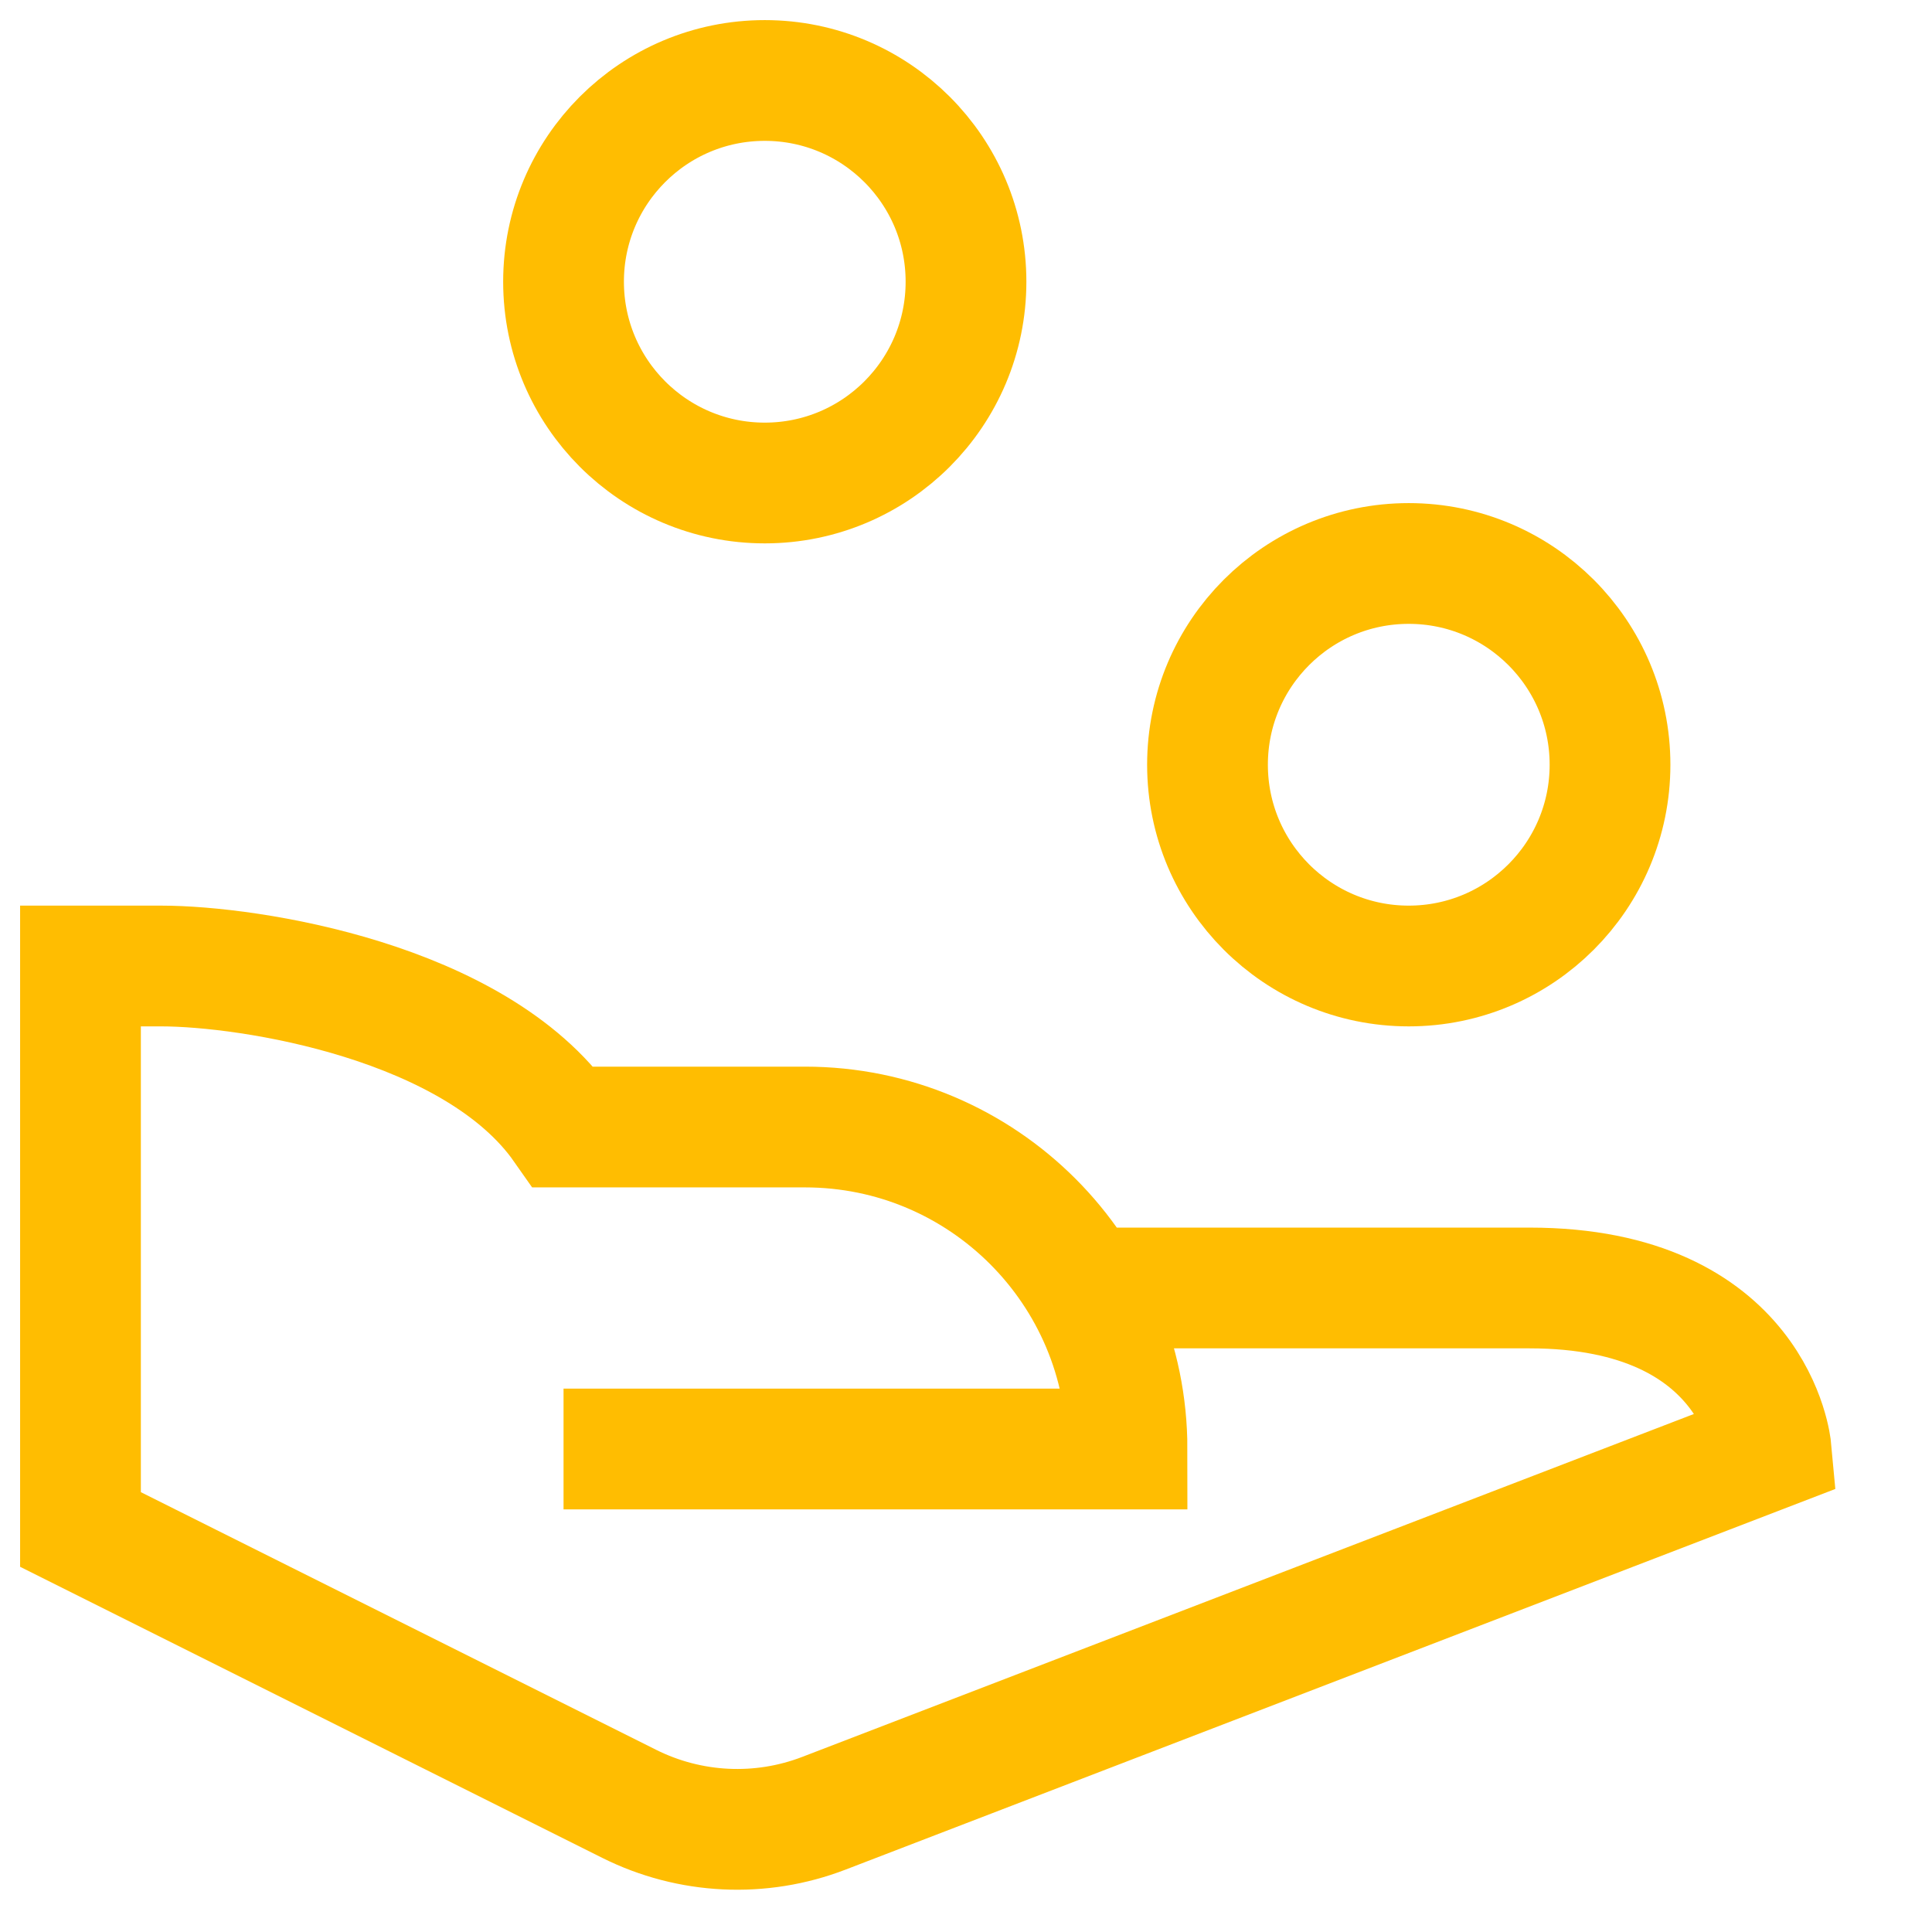
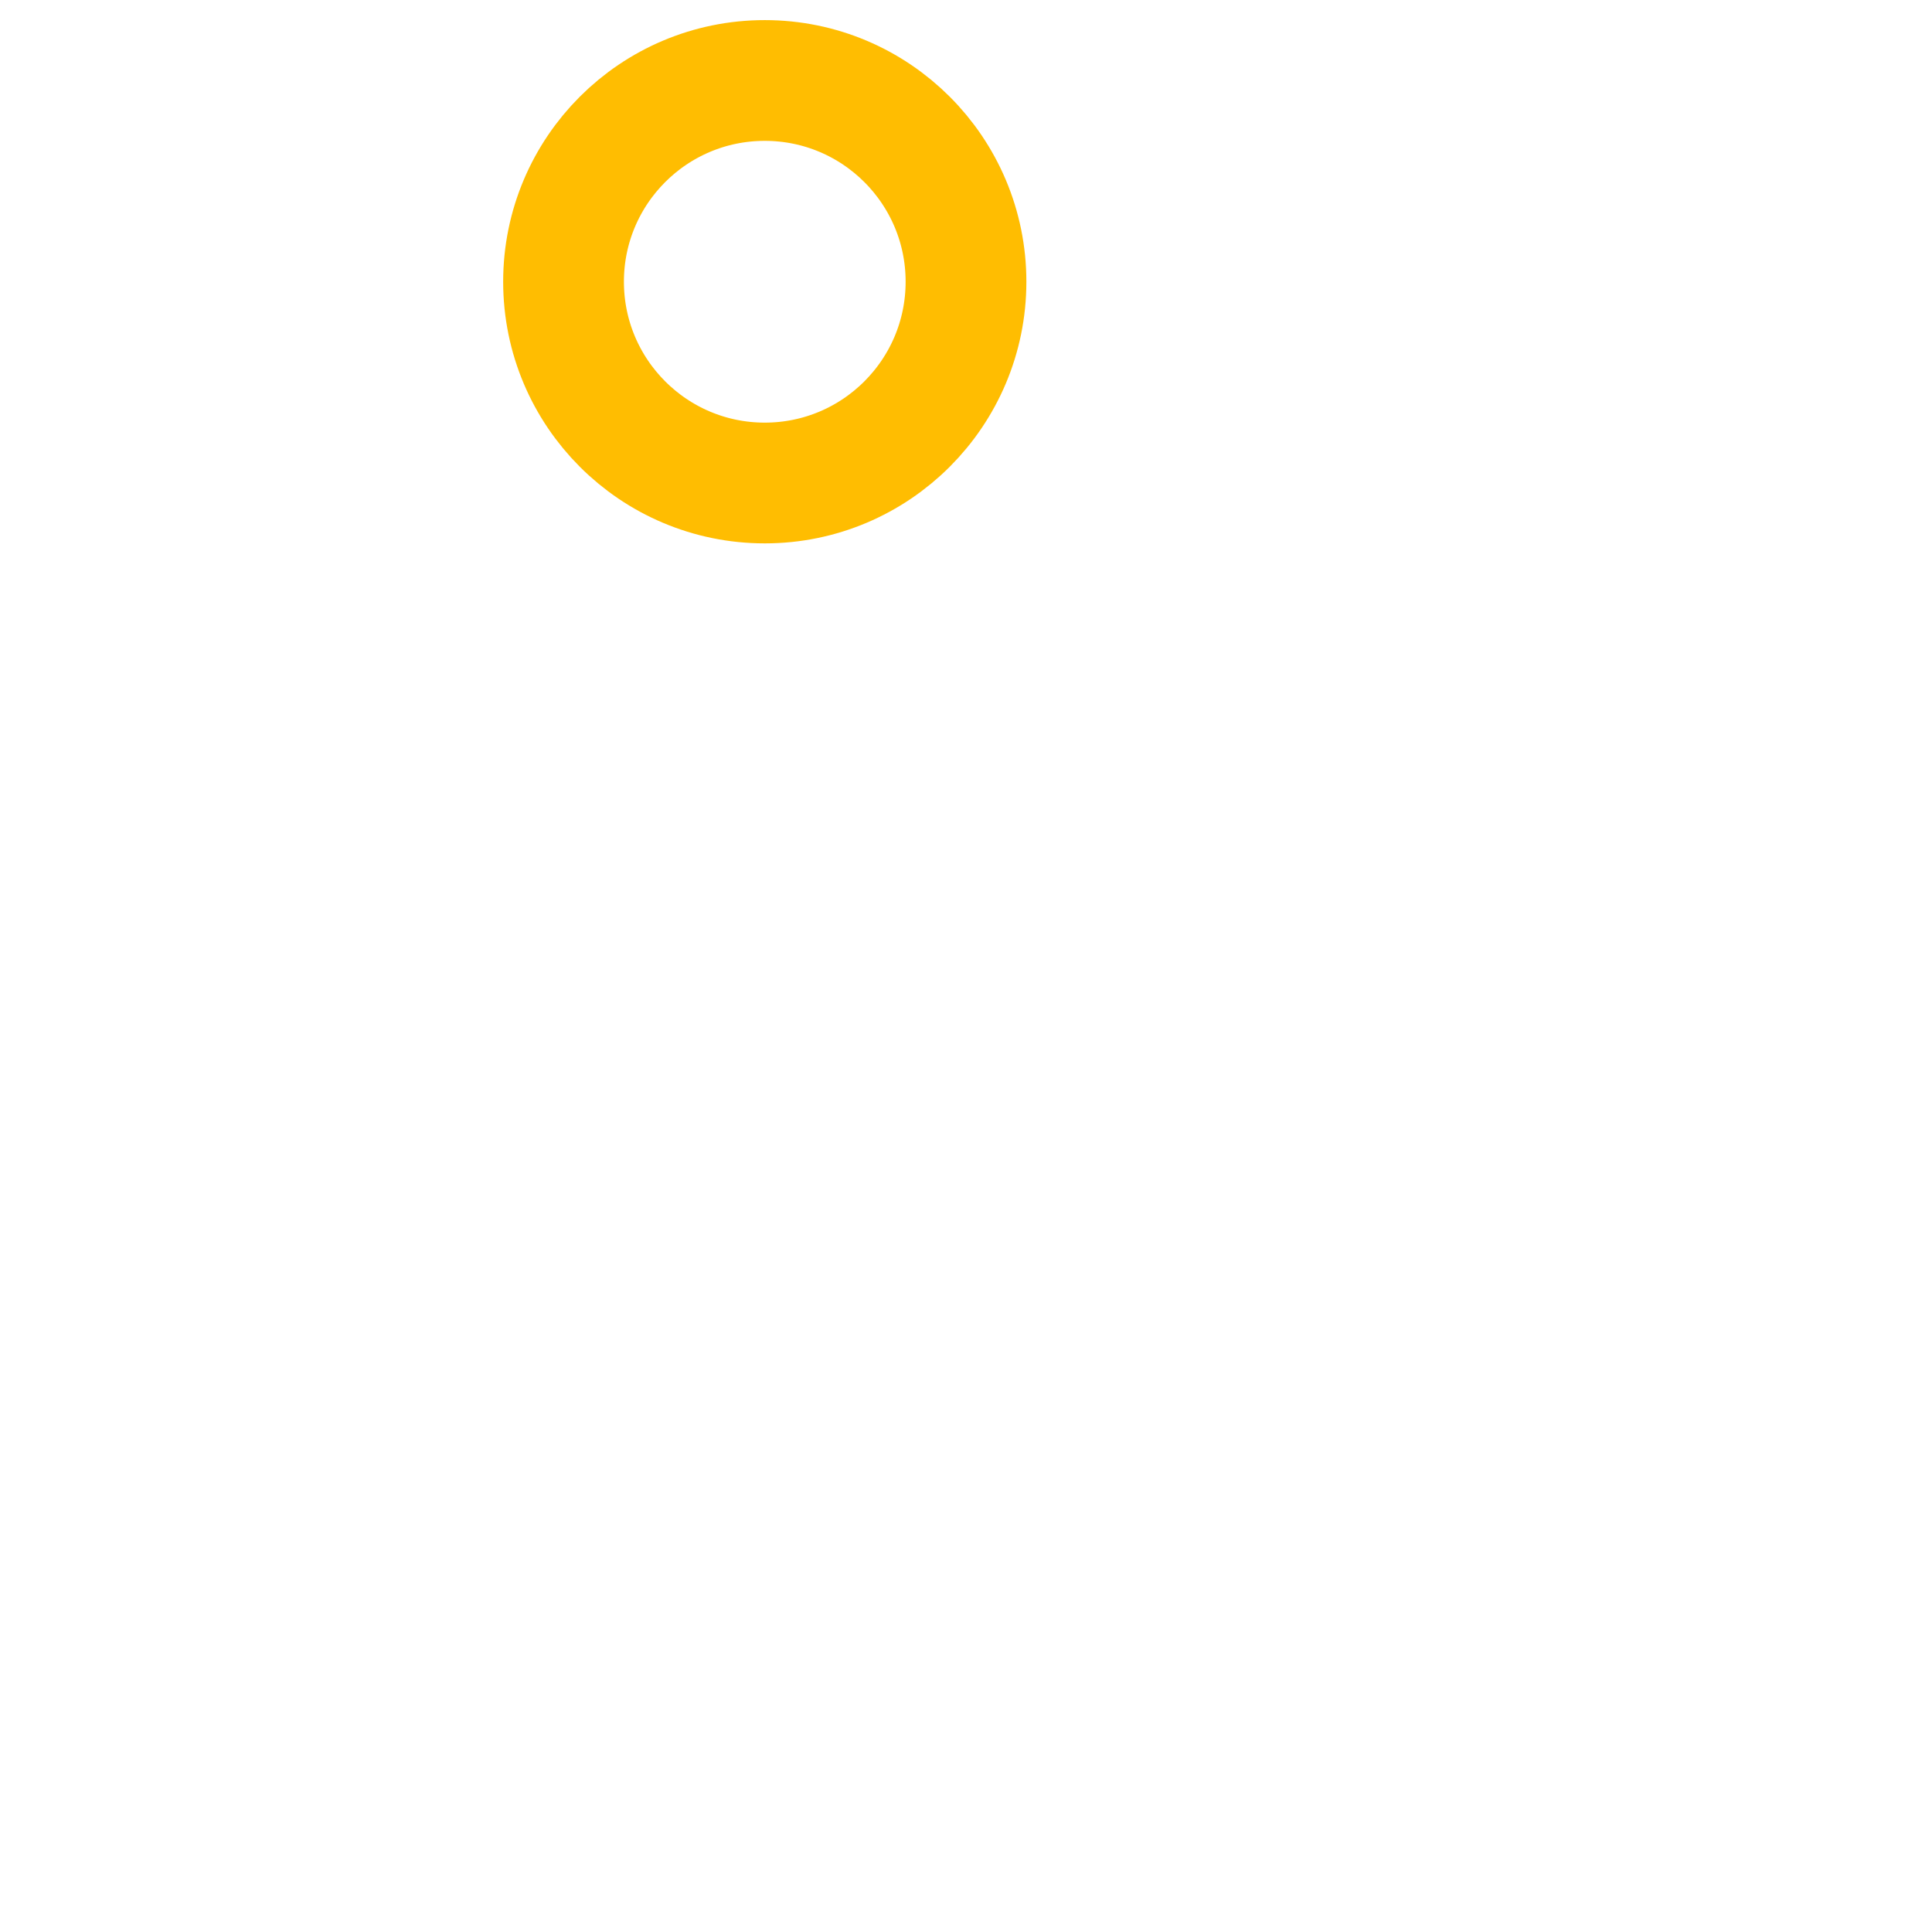
<svg xmlns="http://www.w3.org/2000/svg" width="32" height="32" viewBox="0 0 32 32" fill="none">
-   <path d="M23.333 16C25.174 16 26.667 14.507 26.667 12.666C26.667 10.825 25.174 9.333 23.333 9.333C21.492 9.333 20 10.825 20 12.666C20 14.507 21.492 16 23.333 16Z" stroke="#FFBD01" stroke-width="2" stroke-miterlimit="10" stroke-linecap="square" />
  <path d="M12.667 8C14.508 8 16 6.507 16 4.666C16 2.825 14.508 1.333 12.667 1.333C10.826 1.333 9.334 2.825 9.334 4.666C9.334 6.507 10.826 8 12.667 8Z" stroke="#FFBD01" stroke-width="2" stroke-miterlimit="10" stroke-linecap="square" />
-   <path d="M17.968 21.333H25.334C29.09 21.333 29.334 24 29.334 24L13.647 30.033C12.598 30.437 11.427 30.38 10.421 29.877L1.333 25.333V16H2.667C4.14 16 7.875 16.584 9.334 18.667H13.334C16.279 18.667 18.667 21.055 18.667 24H9.334" stroke="#FFBD01" stroke-width="2" stroke-miterlimit="10" />
</svg>